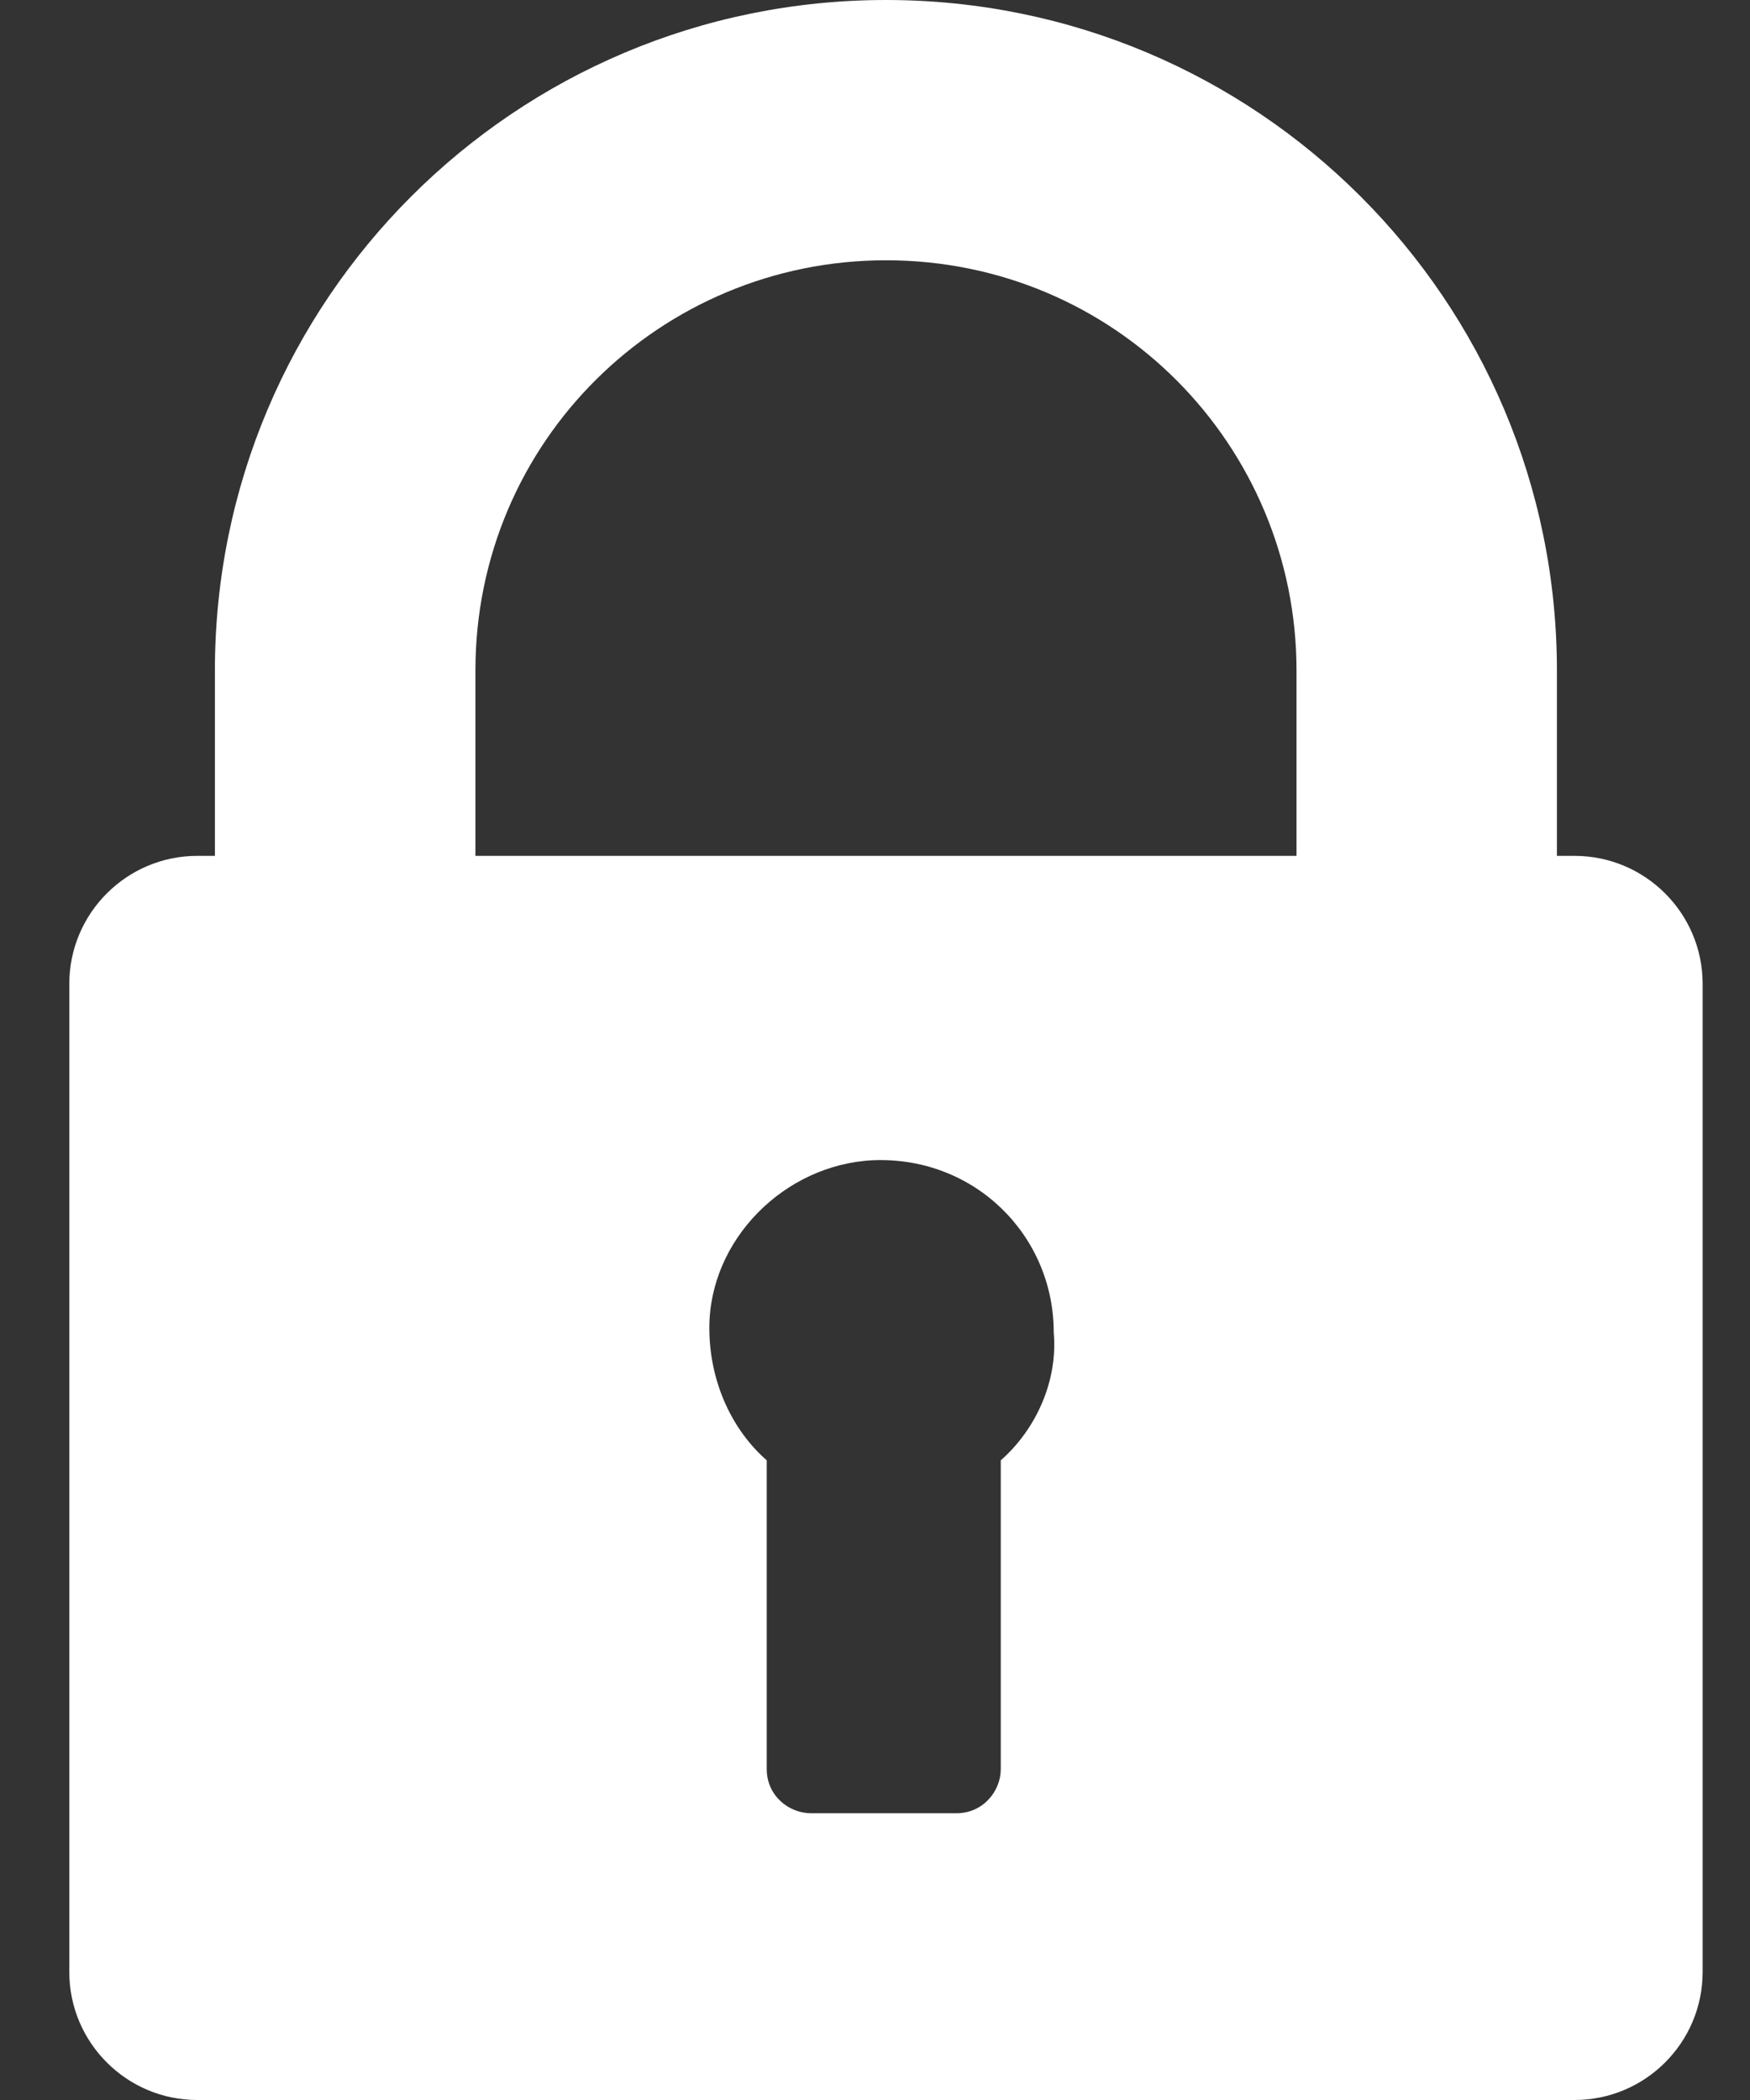
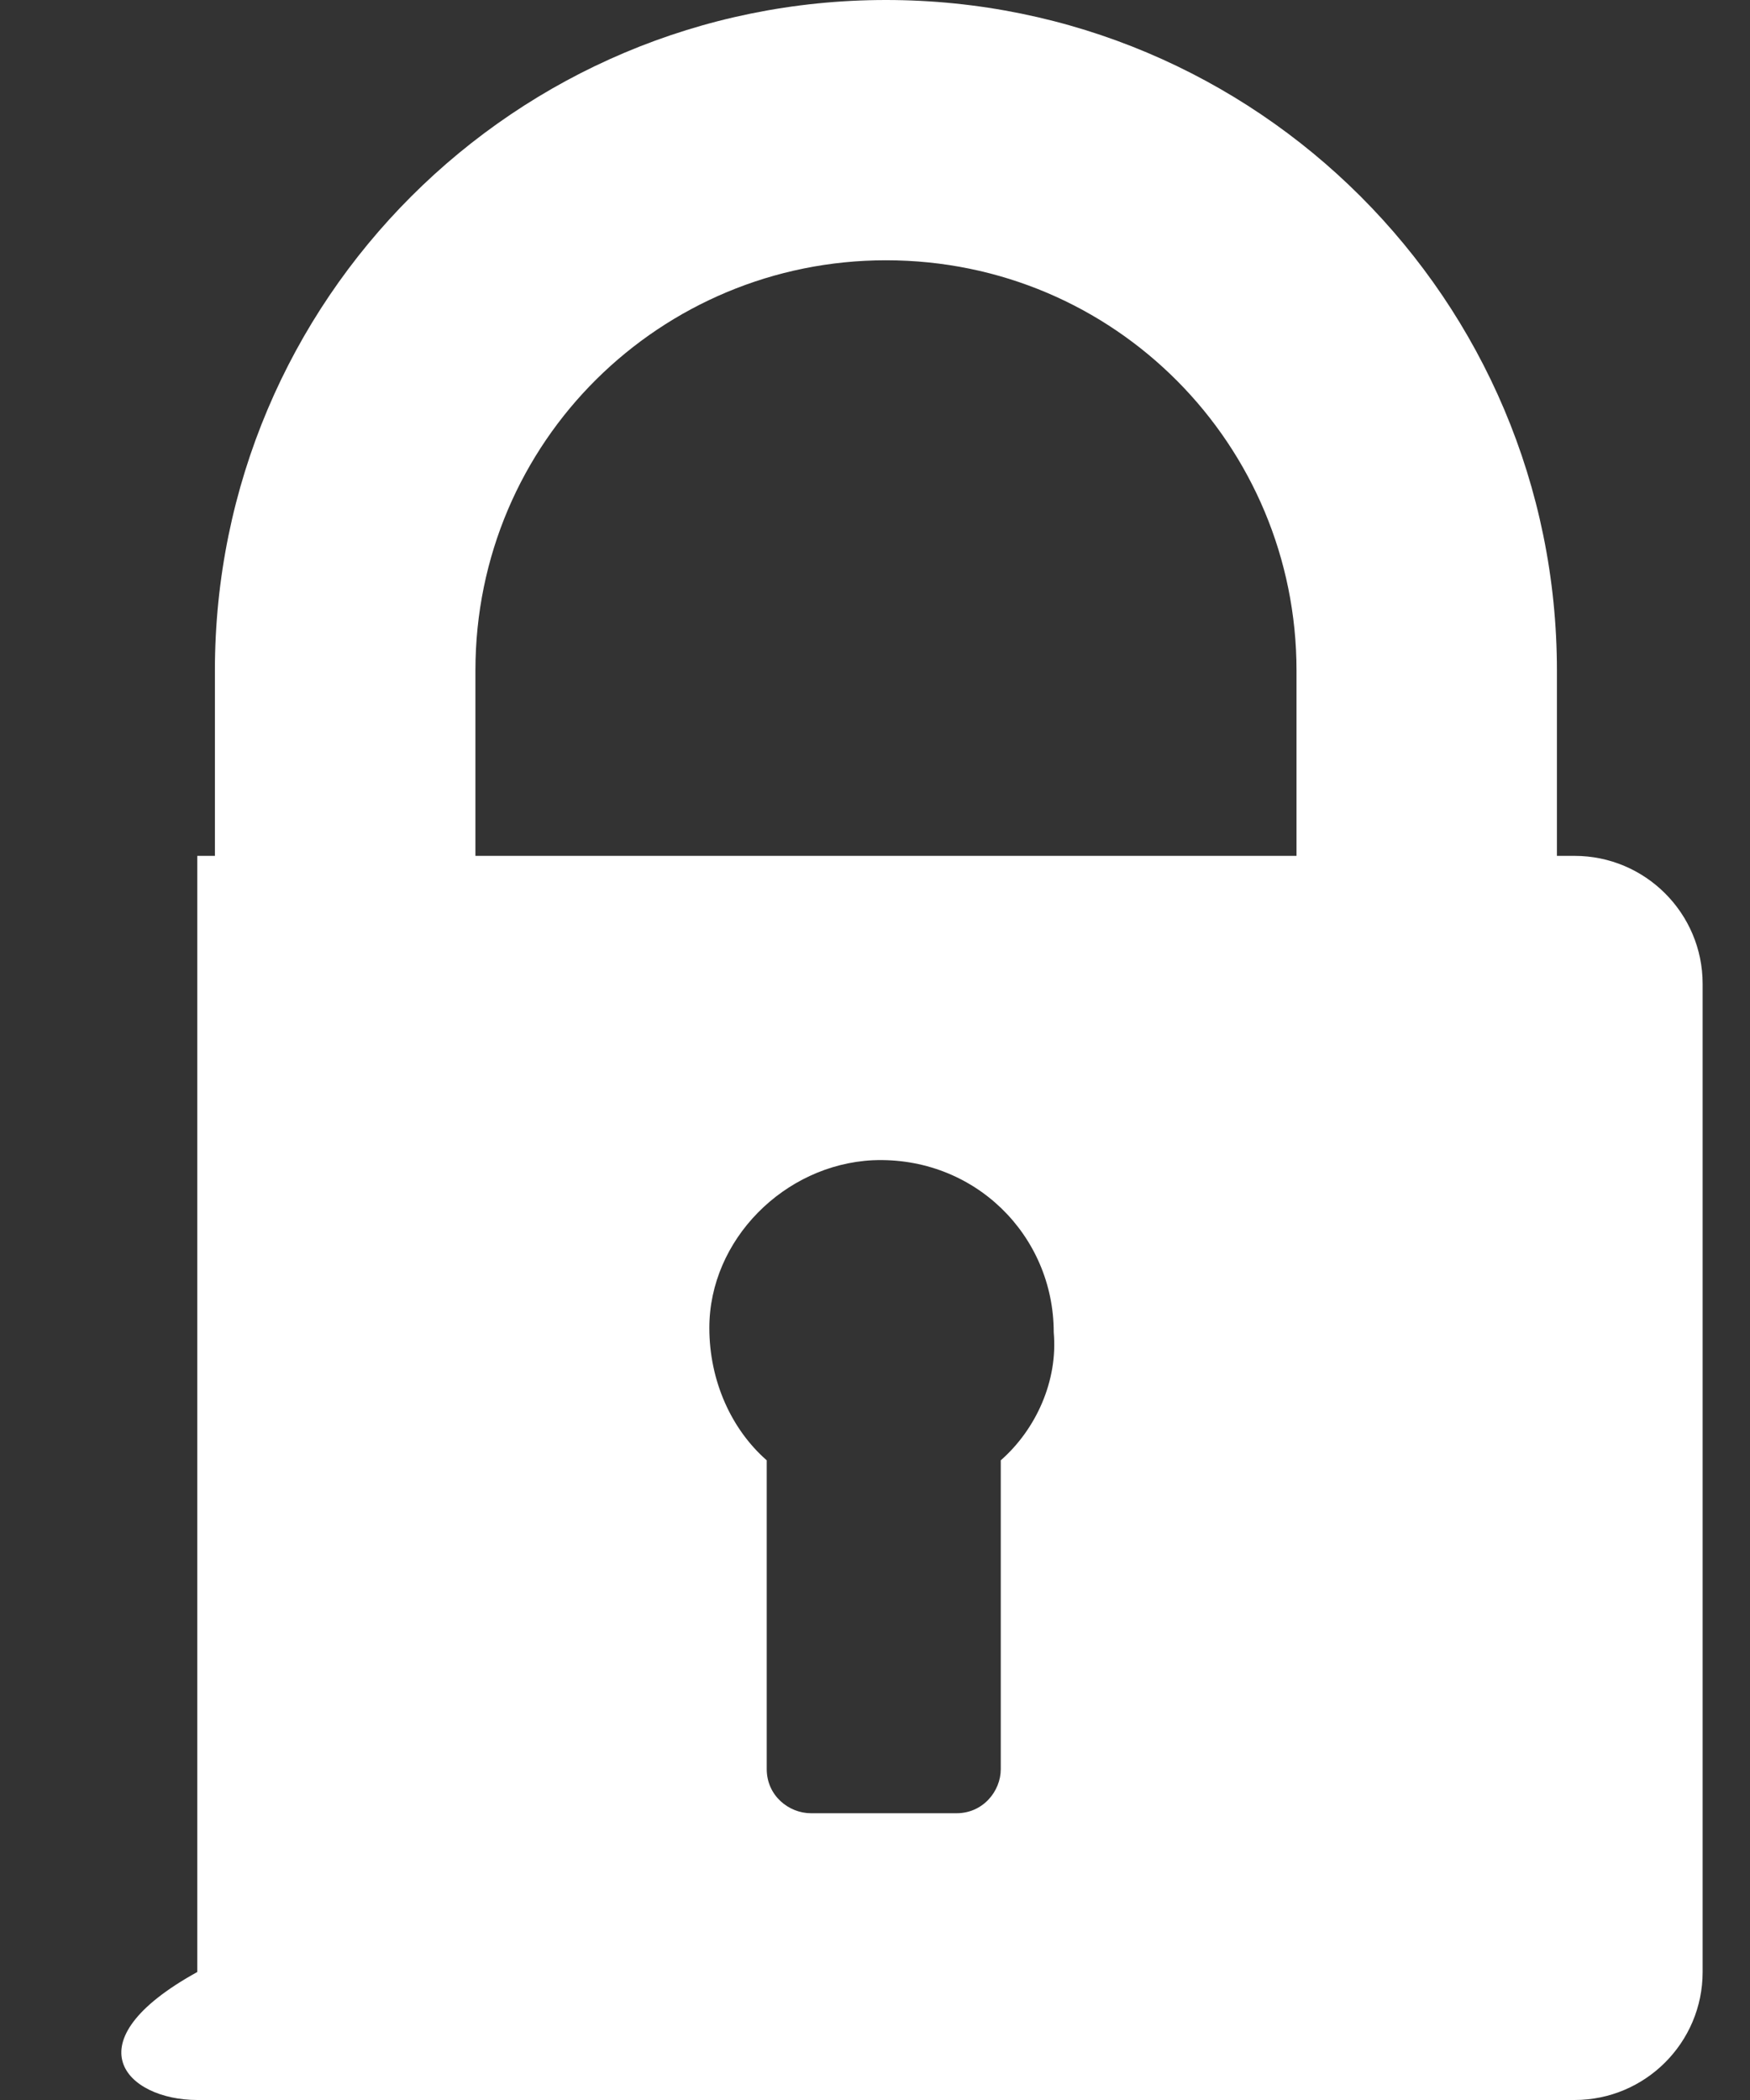
<svg xmlns="http://www.w3.org/2000/svg" width="15" height="18" viewBox="0 0 15 18" fill="none">
  <rect x="0" y="0" width="15" height="18" fill="#333333" stroke="none" />
-   <path d="M13.496 7.336H13.345V5.748C13.345 2.571 10.772 0 7.594 0C4.415 0 1.842 2.571 1.842 5.748V7.336H1.691C1.086 7.336 0.594 7.828 0.594 8.433V16.903C0.594 17.508 1.086 18 1.691 18H13.496C14.102 18 14.594 17.508 14.594 16.903V8.433C14.594 7.828 14.102 7.336 13.496 7.336ZM8.578 12.517V15.164C8.578 15.353 8.426 15.542 8.199 15.542H6.951C6.761 15.542 6.572 15.391 6.572 15.164V12.517C6.269 12.252 6.08 11.836 6.08 11.382C6.08 10.626 6.723 9.983 7.48 9.945C8.351 9.908 9.032 10.588 9.032 11.42C9.069 11.836 8.88 12.252 8.578 12.517ZM11.113 7.336H4.075V5.748C4.075 3.782 5.664 2.231 7.594 2.231C9.561 2.231 11.113 3.819 11.113 5.748V7.336Z" fill="white" />
+   <path d="M13.496 7.336H13.345V5.748C13.345 2.571 10.772 0 7.594 0C4.415 0 1.842 2.571 1.842 5.748V7.336H1.691V16.903C0.594 17.508 1.086 18 1.691 18H13.496C14.102 18 14.594 17.508 14.594 16.903V8.433C14.594 7.828 14.102 7.336 13.496 7.336ZM8.578 12.517V15.164C8.578 15.353 8.426 15.542 8.199 15.542H6.951C6.761 15.542 6.572 15.391 6.572 15.164V12.517C6.269 12.252 6.08 11.836 6.08 11.382C6.08 10.626 6.723 9.983 7.48 9.945C8.351 9.908 9.032 10.588 9.032 11.42C9.069 11.836 8.88 12.252 8.578 12.517ZM11.113 7.336H4.075V5.748C4.075 3.782 5.664 2.231 7.594 2.231C9.561 2.231 11.113 3.819 11.113 5.748V7.336Z" fill="white" />
</svg>